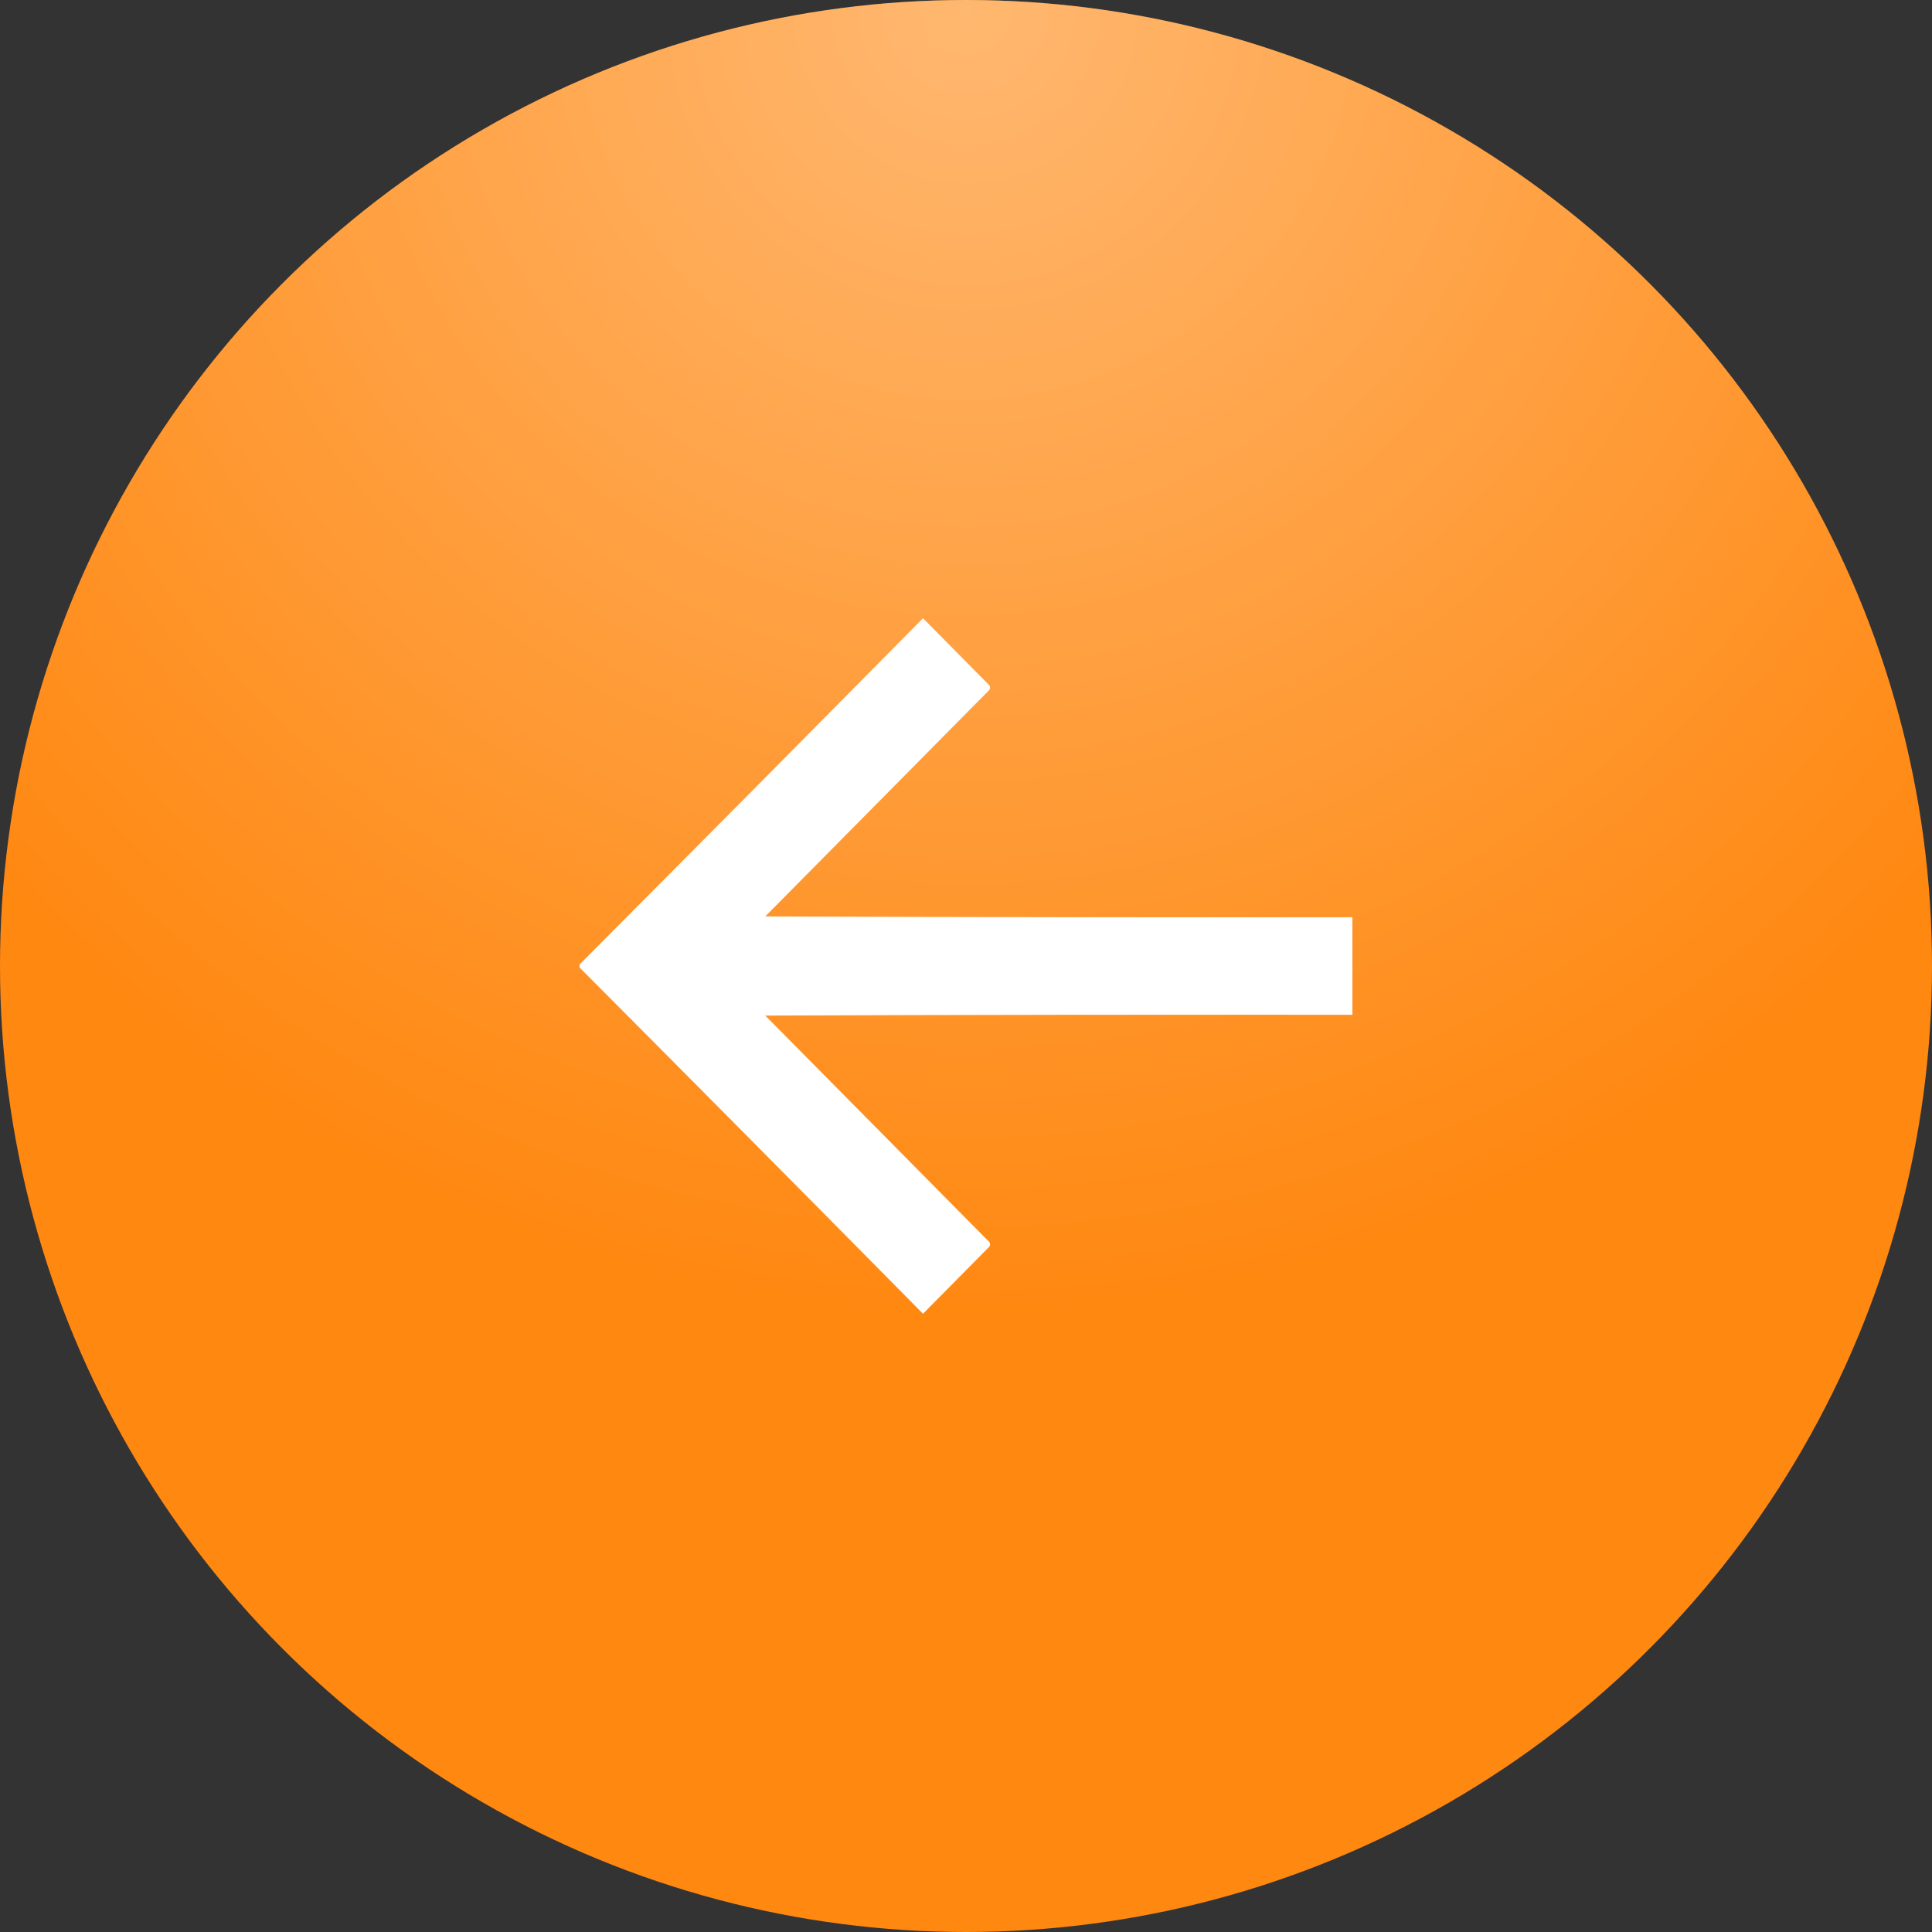
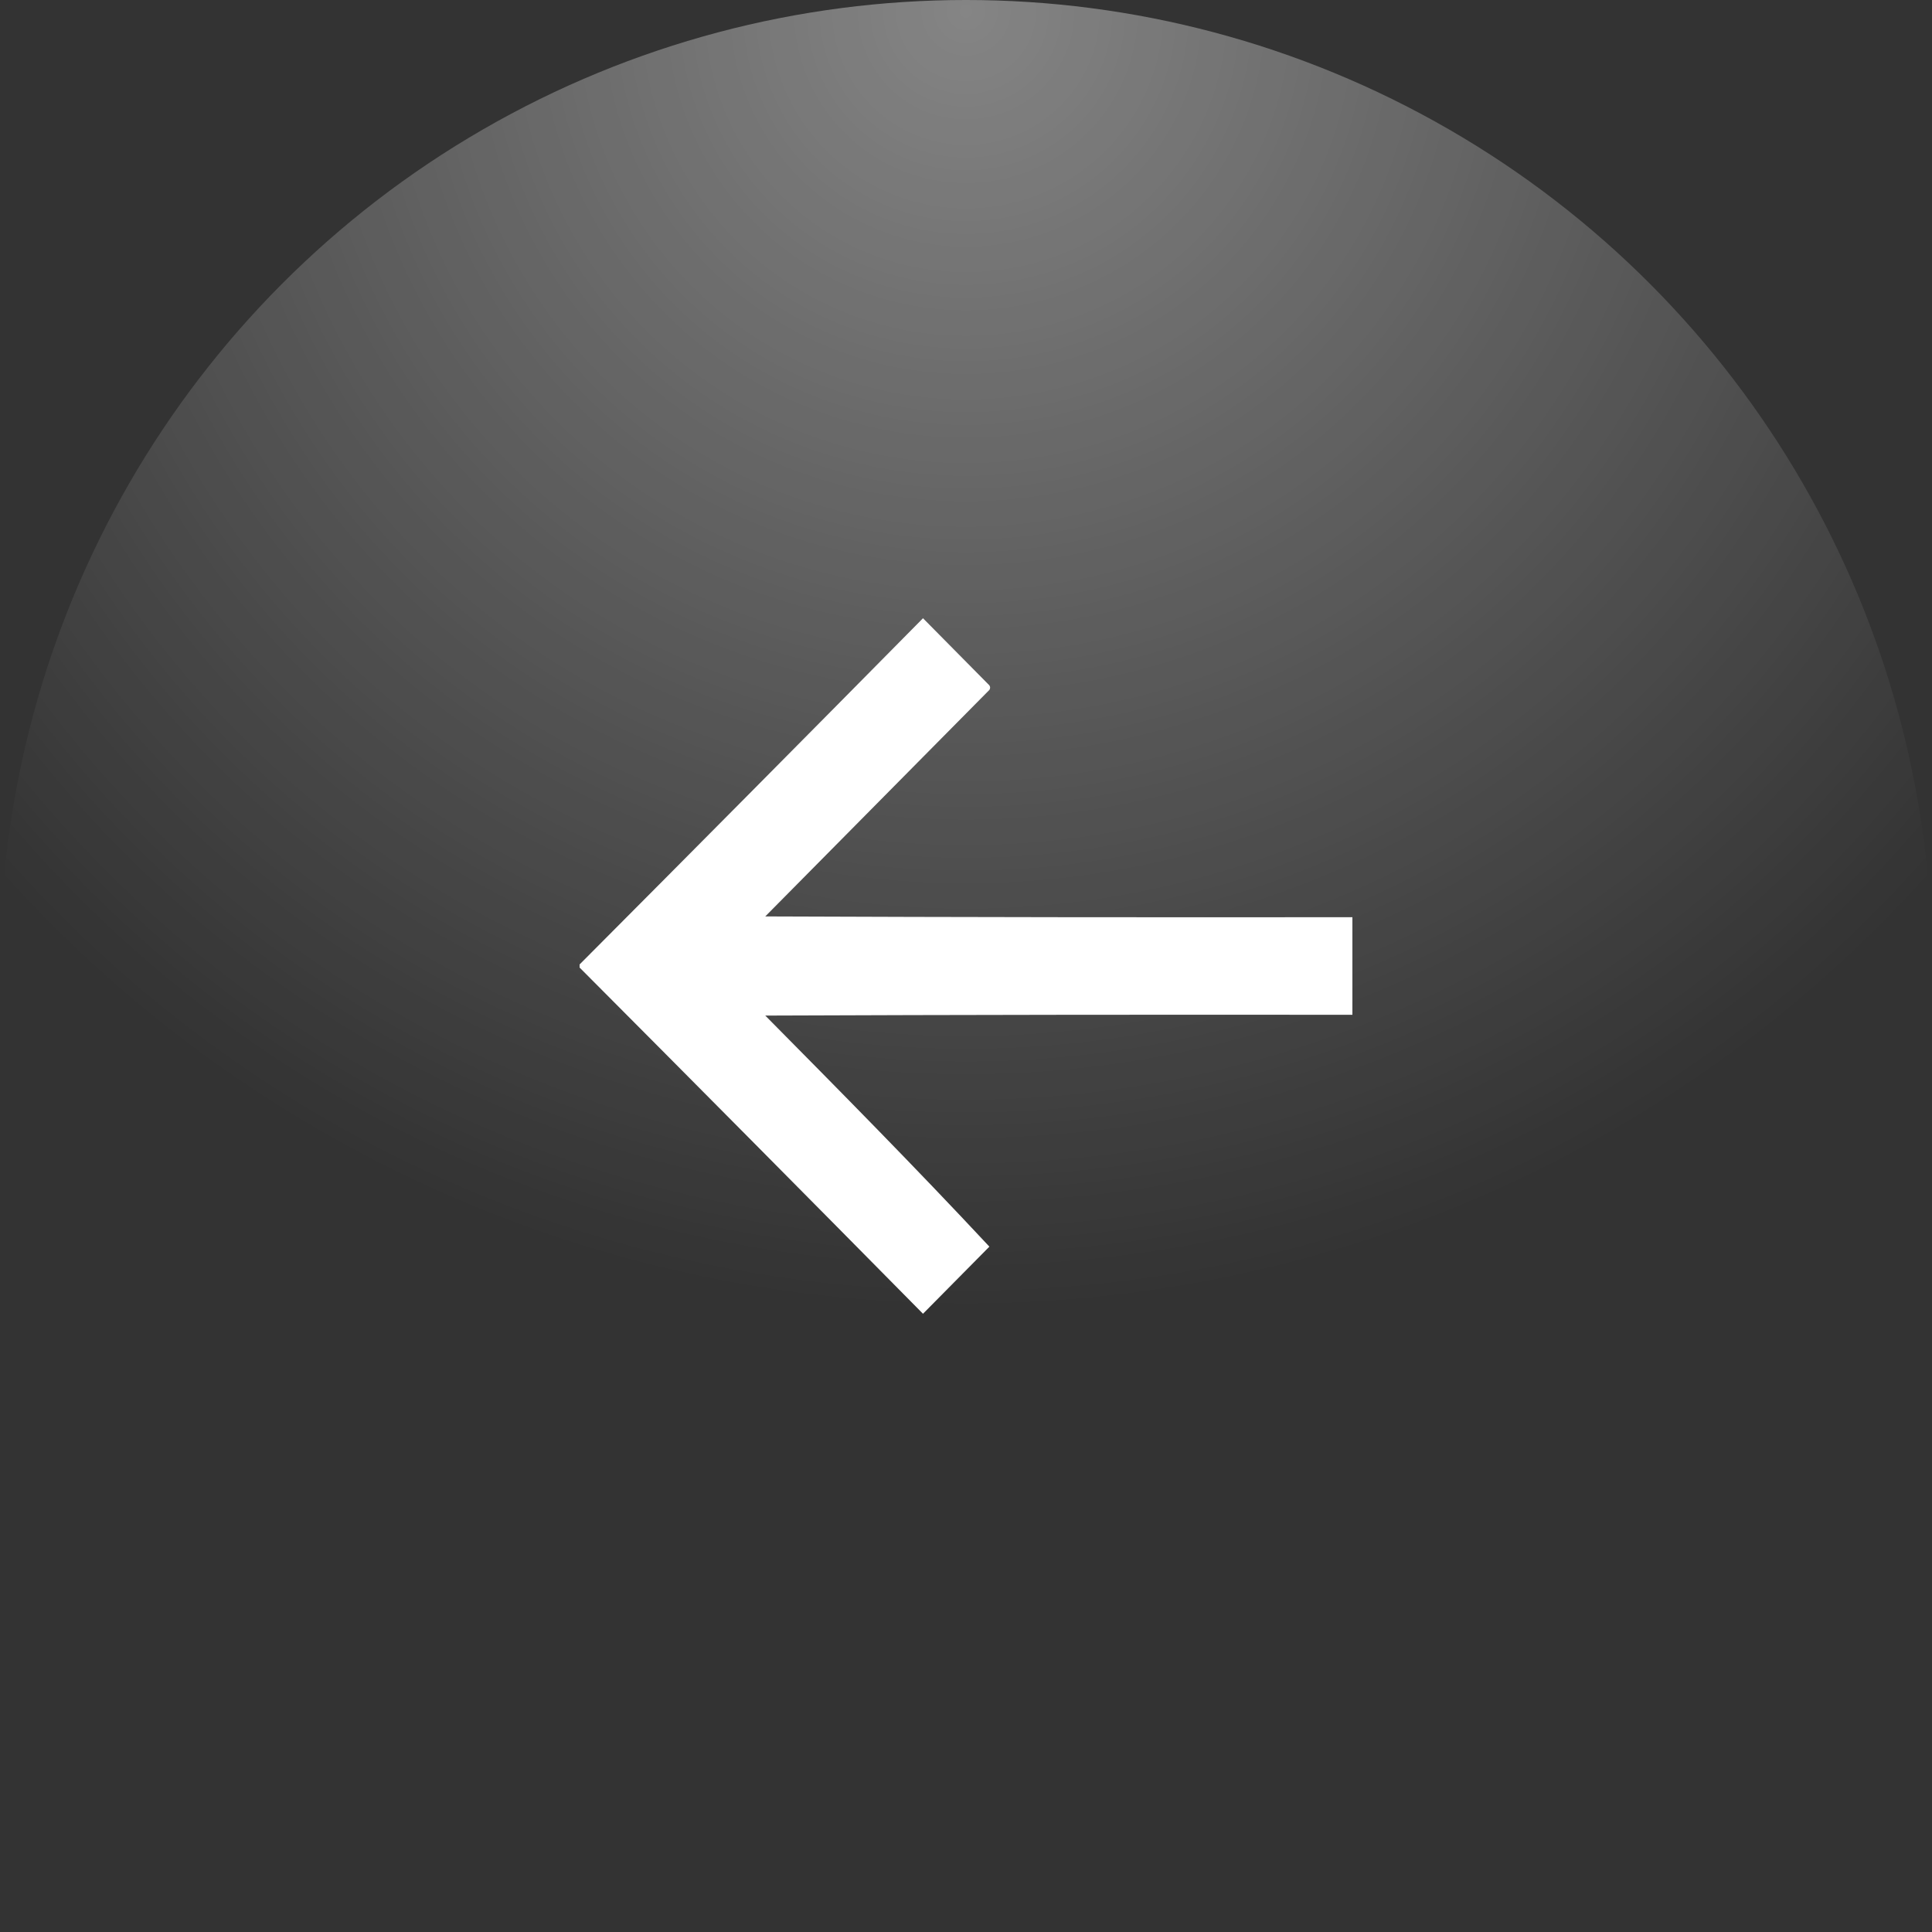
<svg xmlns="http://www.w3.org/2000/svg" width="50" height="50" viewBox="0 0 50 50" fill="none">
  <rect x="0" y="0" width="50" height="50" fill="#333333" stroke="none" />
-   <circle cx="25" cy="25" r="25" transform="matrix(-1 0 0 1 50 0)" fill="#FF8811" />
  <circle cx="25" cy="25" r="25" transform="matrix(-1 0 0 1 50 0)" fill="url(#paint0_radial_5640_3112)" fill-opacity="0.4" />
-   <path fill-rule="evenodd" clip-rule="evenodd" d="M35 26.263C35 25.421 35 24.579 35 23.737C29.935 23.743 24.87 23.737 19.805 23.717C21.738 21.763 23.672 19.809 25.605 17.855C25.631 17.816 25.631 17.776 25.605 17.737C25.032 17.158 24.46 16.579 23.887 16C20.93 18.995 17.967 21.982 15 24.96C15 24.987 15 25.013 15 25.04C17.967 28.018 20.93 31.005 23.887 34C24.46 33.421 25.032 32.842 25.605 32.263C25.631 32.224 25.631 32.184 25.605 32.145C23.672 30.191 21.738 28.237 19.805 26.283C24.87 26.263 29.935 26.257 35 26.263Z" fill="white" />
+   <path fill-rule="evenodd" clip-rule="evenodd" d="M35 26.263C35 25.421 35 24.579 35 23.737C29.935 23.743 24.87 23.737 19.805 23.717C21.738 21.763 23.672 19.809 25.605 17.855C25.631 17.816 25.631 17.776 25.605 17.737C25.032 17.158 24.46 16.579 23.887 16C20.93 18.995 17.967 21.982 15 24.96C15 24.987 15 25.013 15 25.04C17.967 28.018 20.93 31.005 23.887 34C24.46 33.421 25.032 32.842 25.605 32.263C23.672 30.191 21.738 28.237 19.805 26.283C24.87 26.263 29.935 26.257 35 26.263Z" fill="white" />
  <defs>
    <radialGradient id="paint0_radial_5640_3112" cx="0" cy="0" r="1" gradientUnits="userSpaceOnUse" gradientTransform="translate(25) rotate(90) scale(34)">
      <stop stop-color="white" />
      <stop offset="1" stop-color="white" stop-opacity="0" />
    </radialGradient>
  </defs>
</svg>